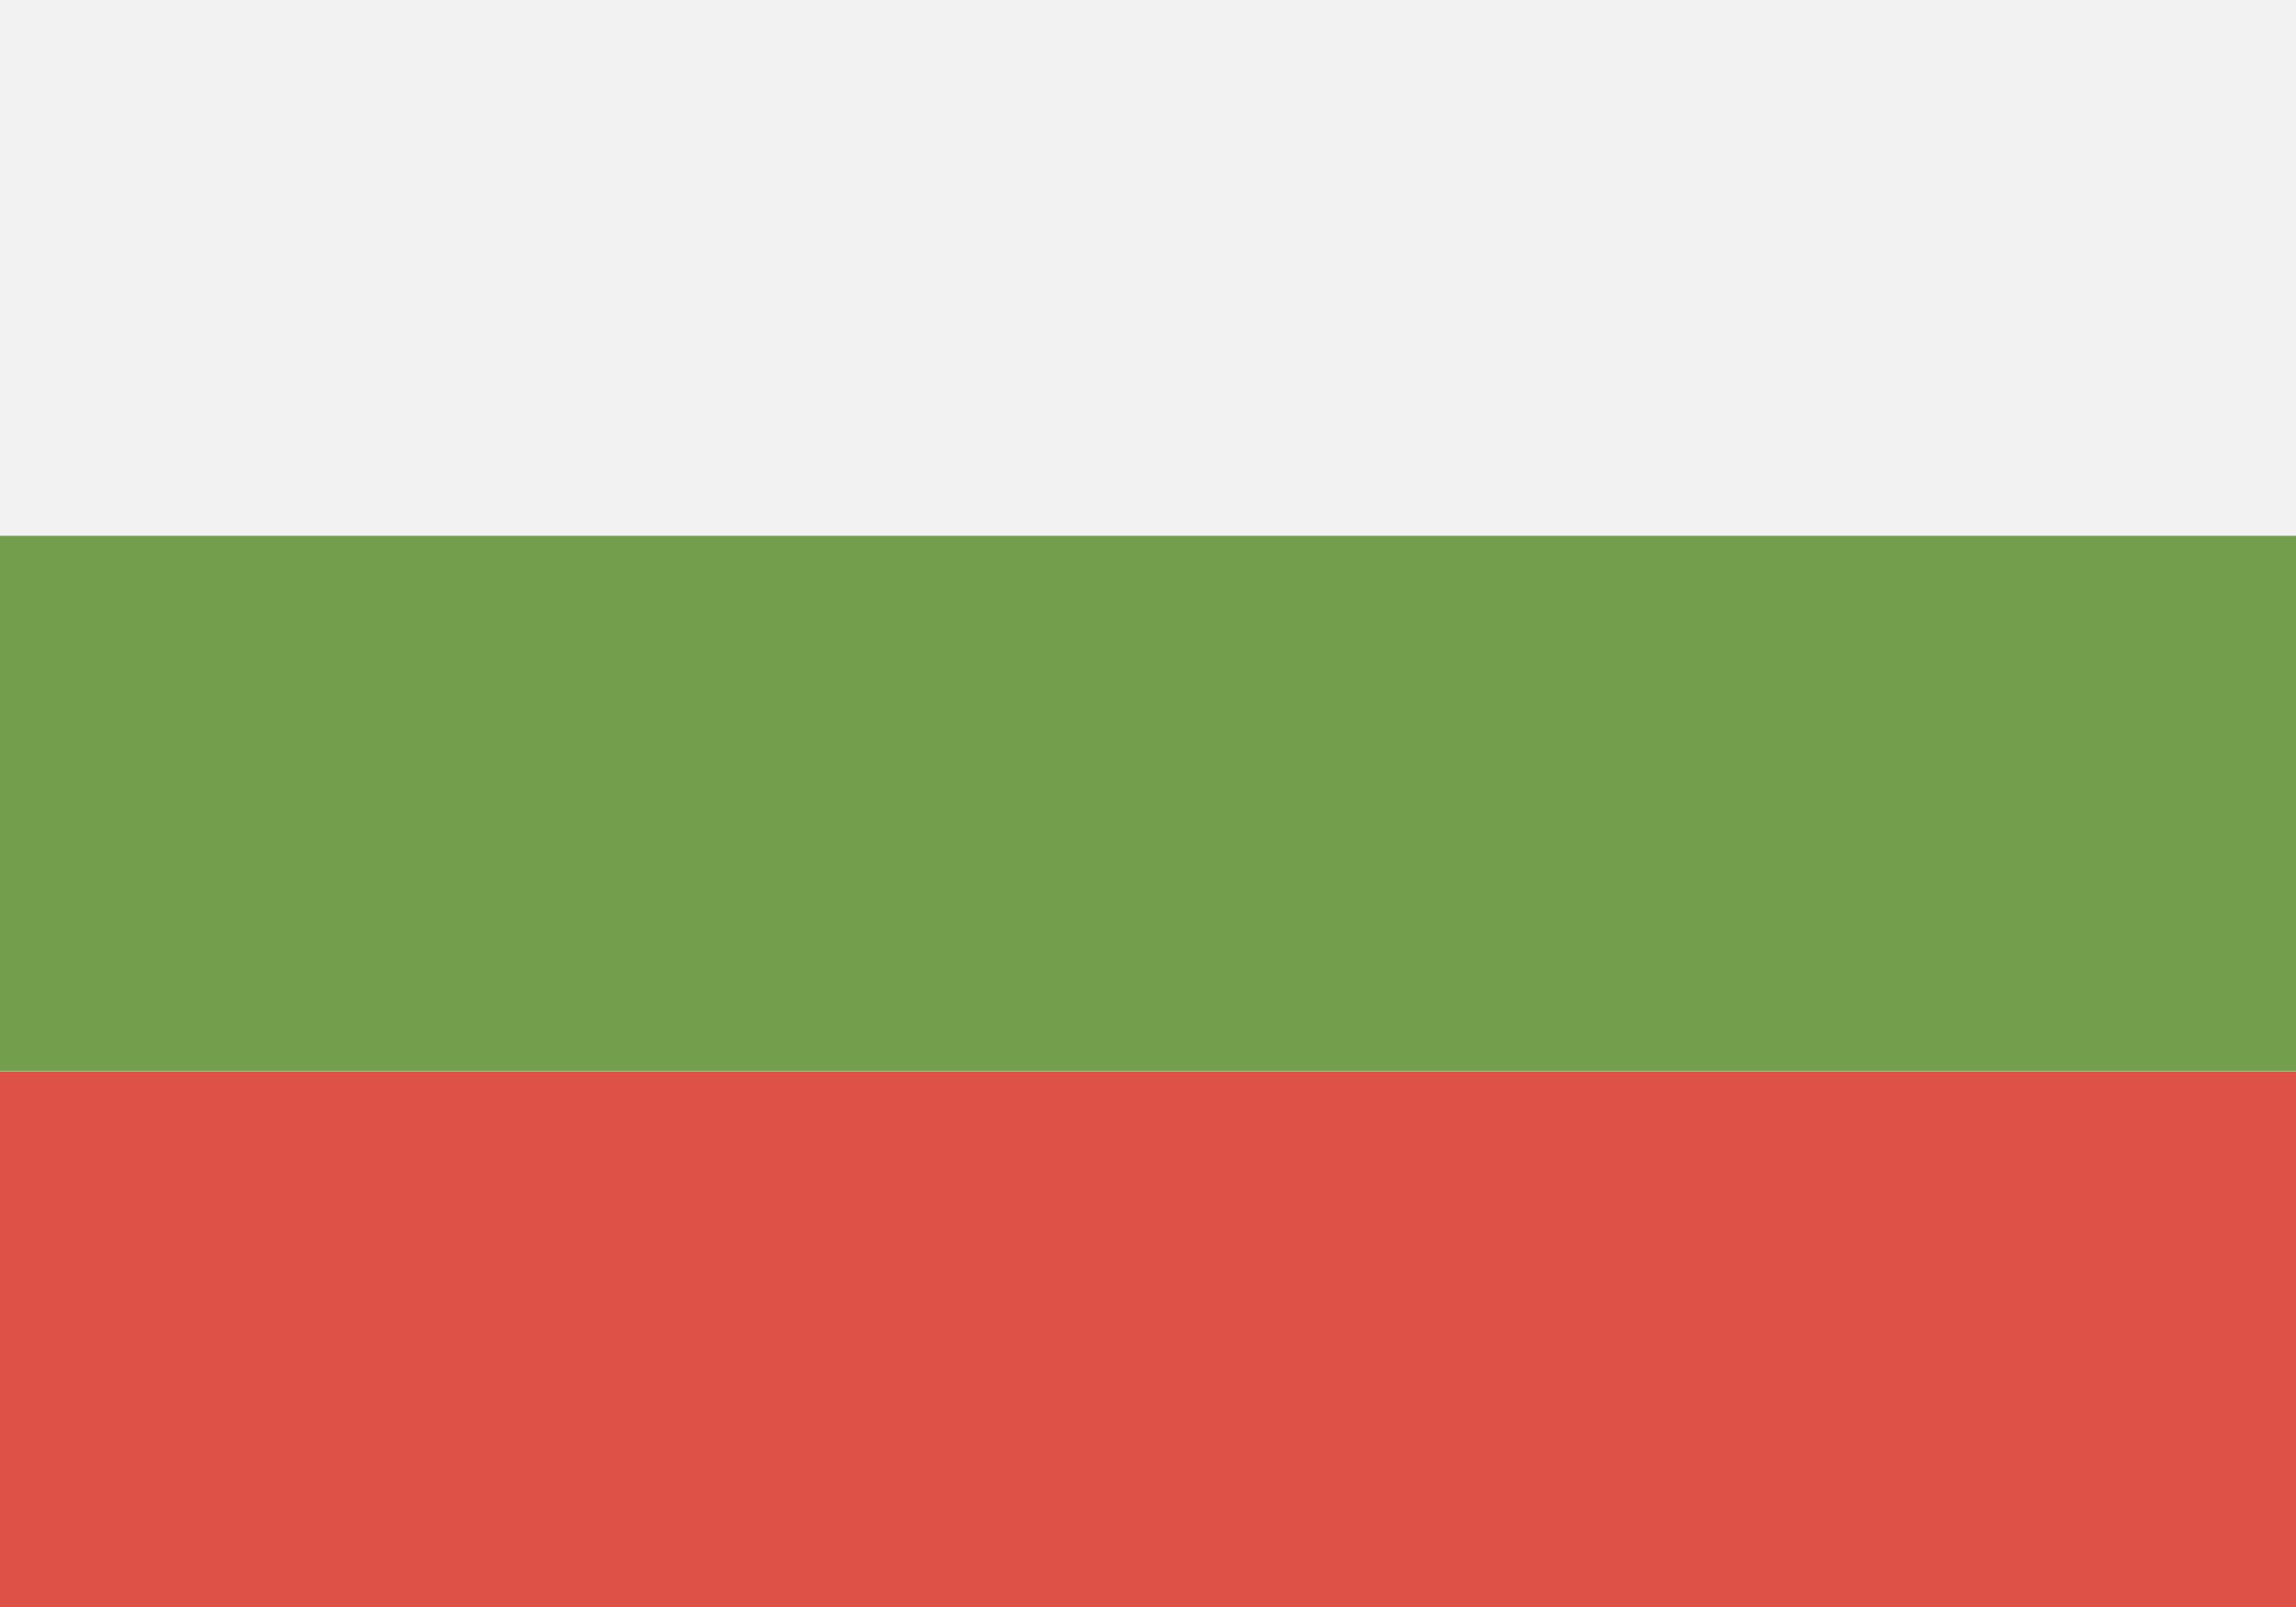
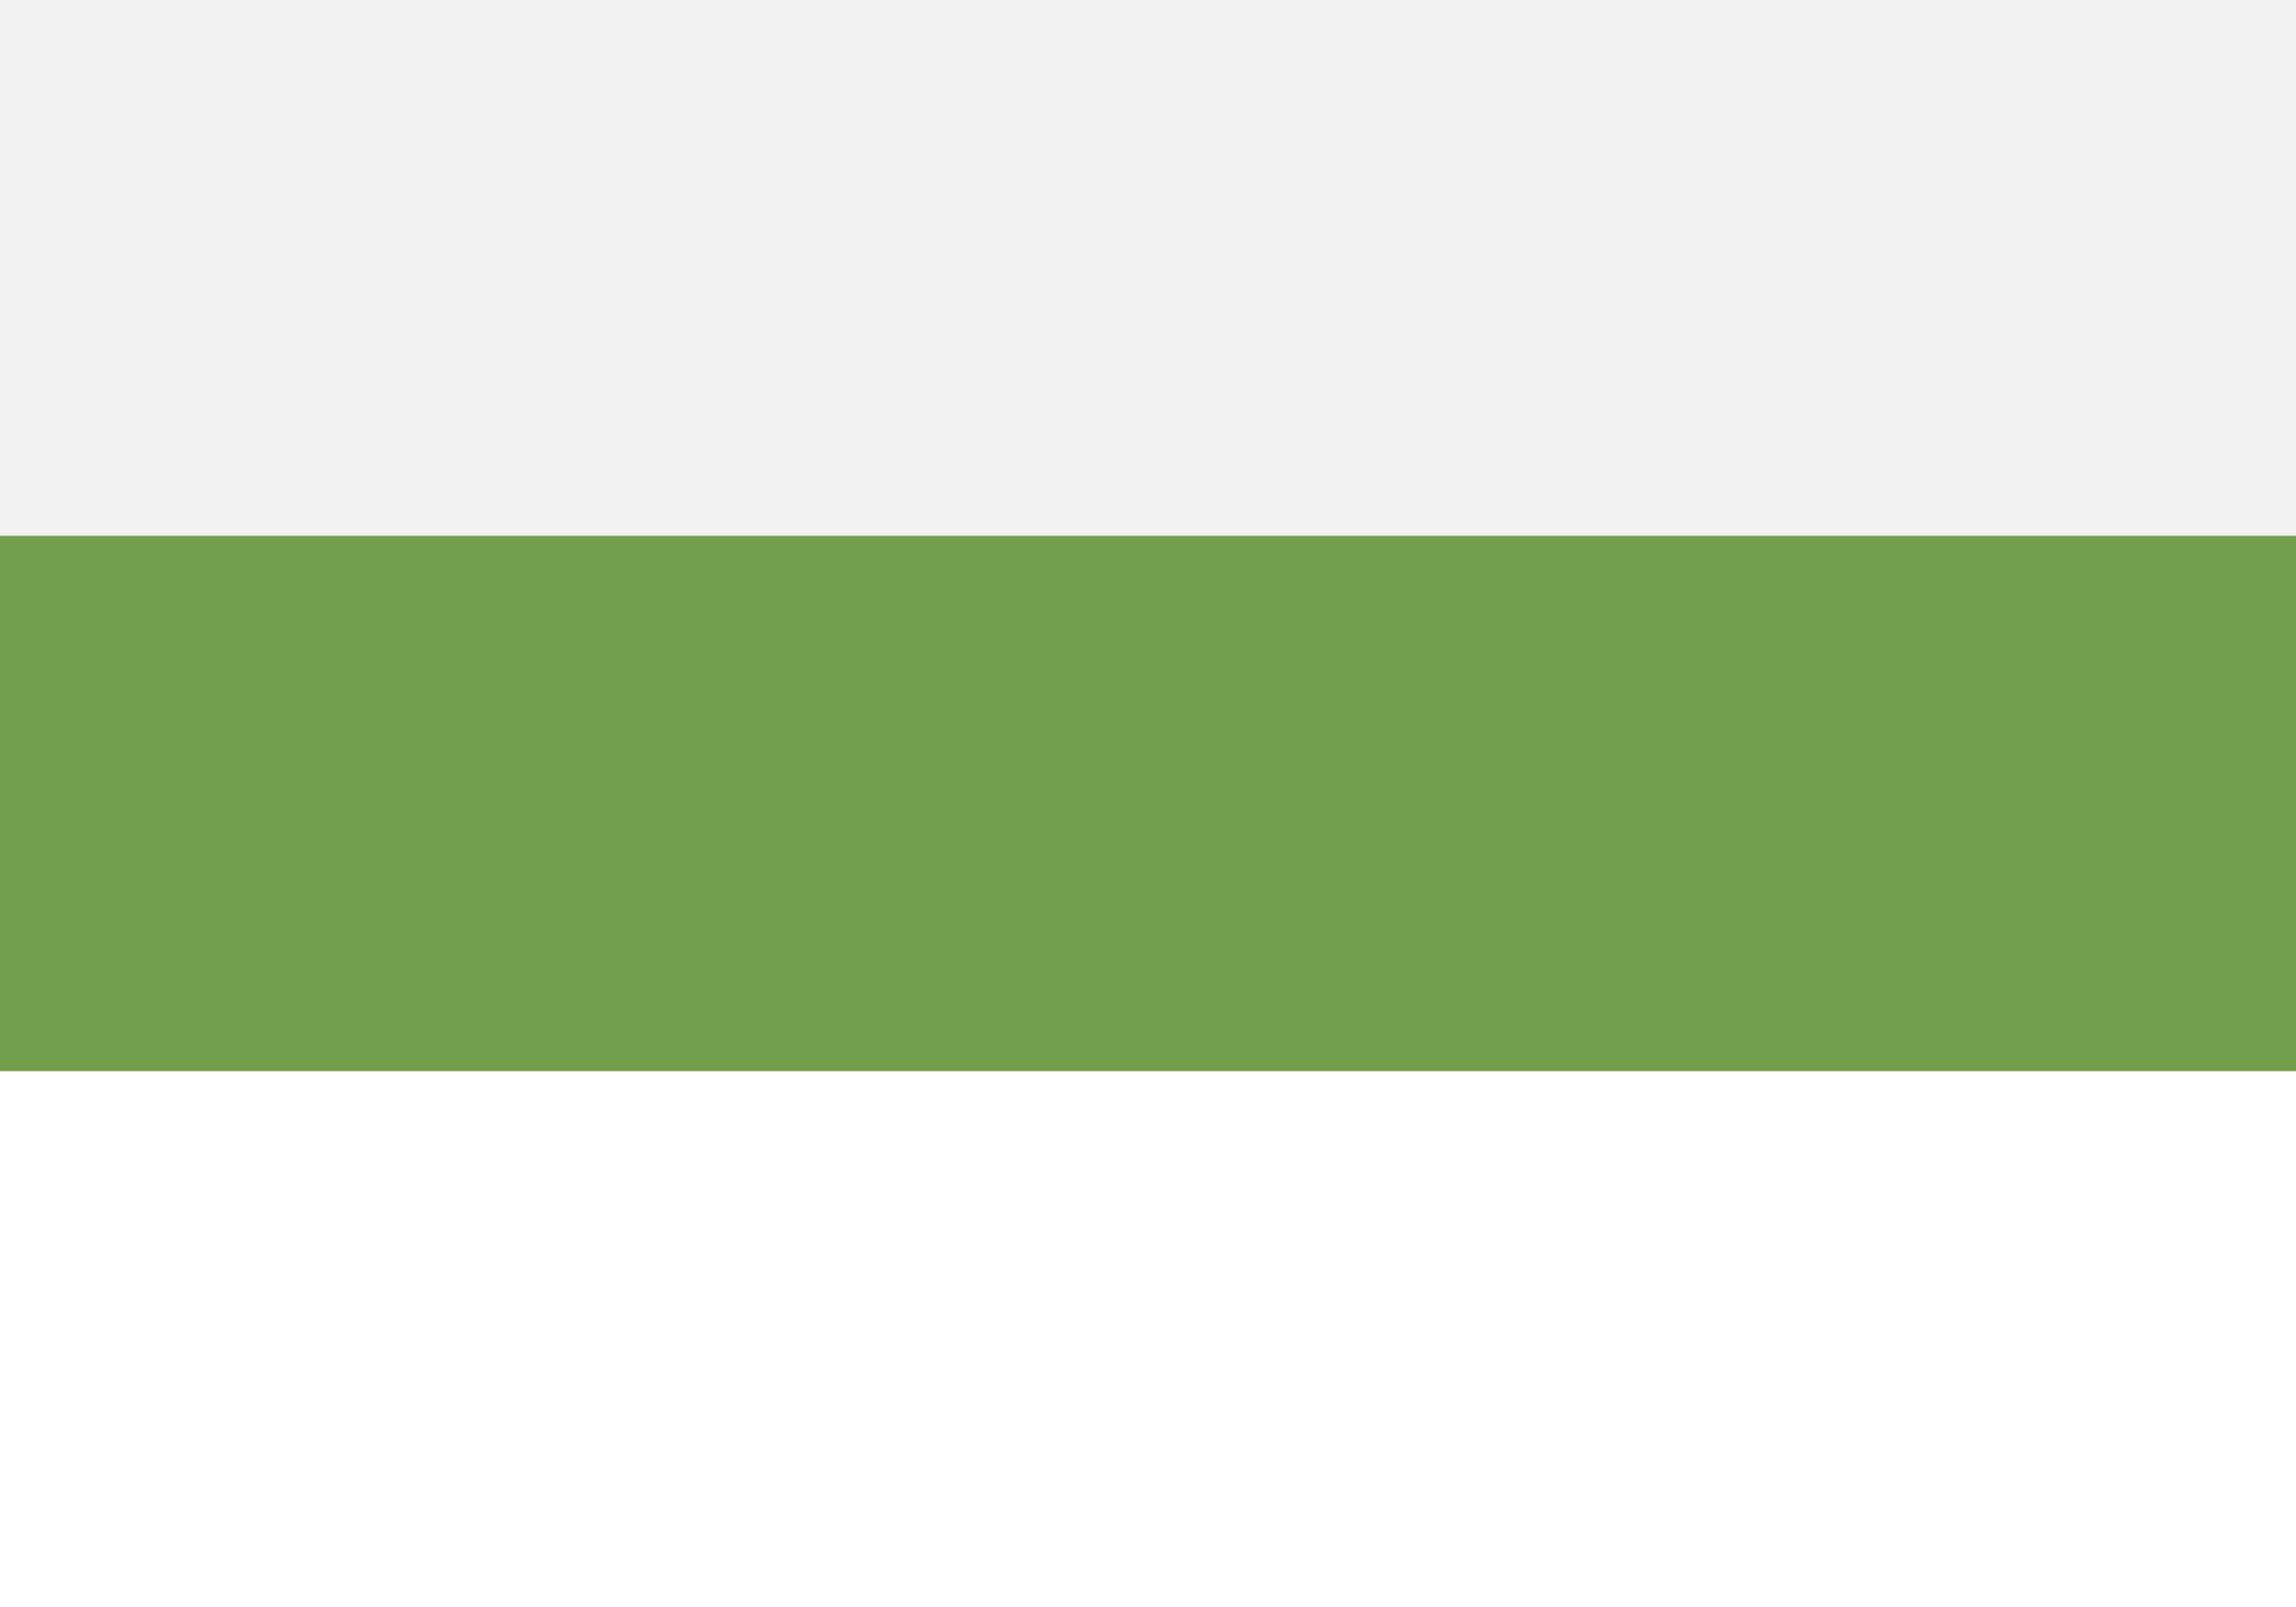
<svg xmlns="http://www.w3.org/2000/svg" id="Layer_1" data-name="Layer 1" viewBox="0 0 100 70">
  <defs>
    <style>
      .cls-1 {
        fill: #fff;
      }

      .cls-2 {
        fill: #739f4d;
      }

      .cls-3 {
        fill: #de5147;
      }

      .cls-4 {
        fill: #f2f2f2;
      }
    </style>
  </defs>
-   <rect class="cls-1" width="100" height="70" />
  <rect class="cls-2" y="23.33" width="100" height="23.33" />
  <rect class="cls-4" width="100" height="23.33" />
-   <rect class="cls-3" y="46.67" width="100" height="23.33" />
</svg>